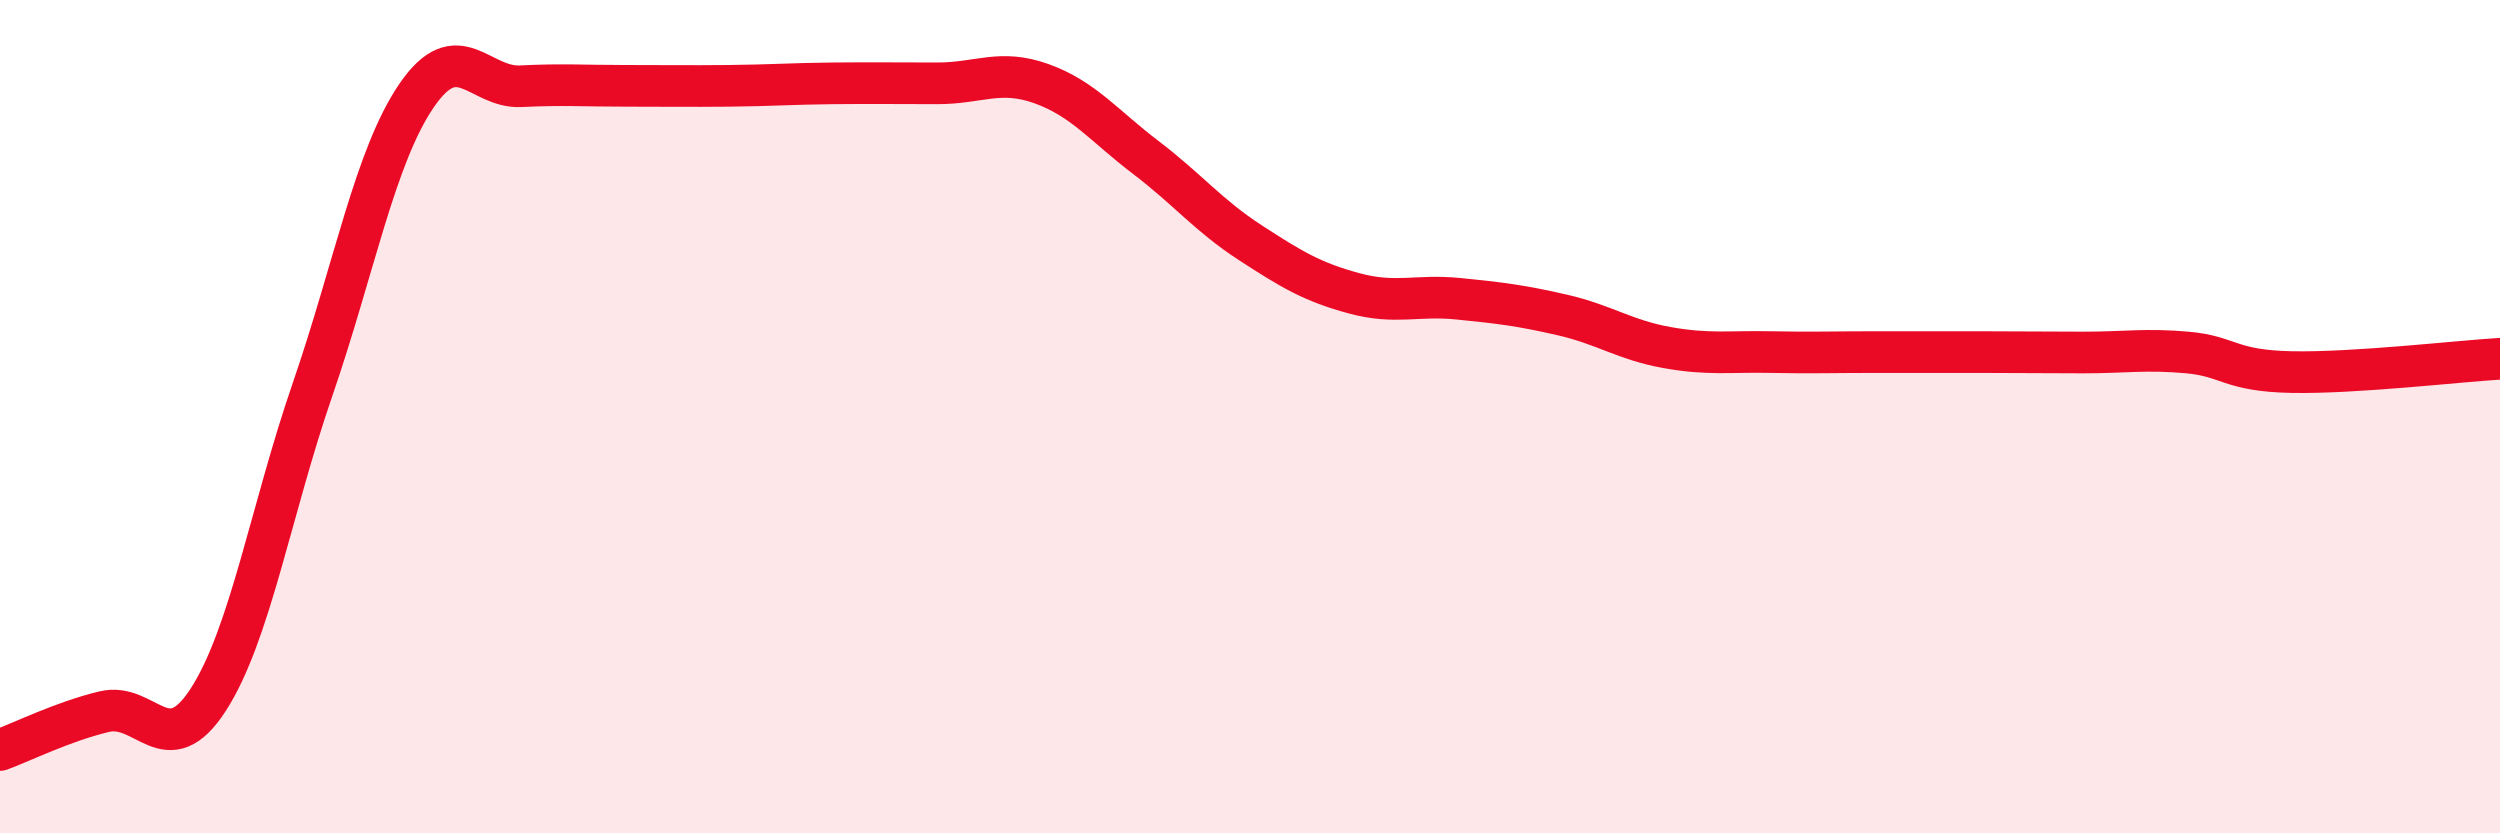
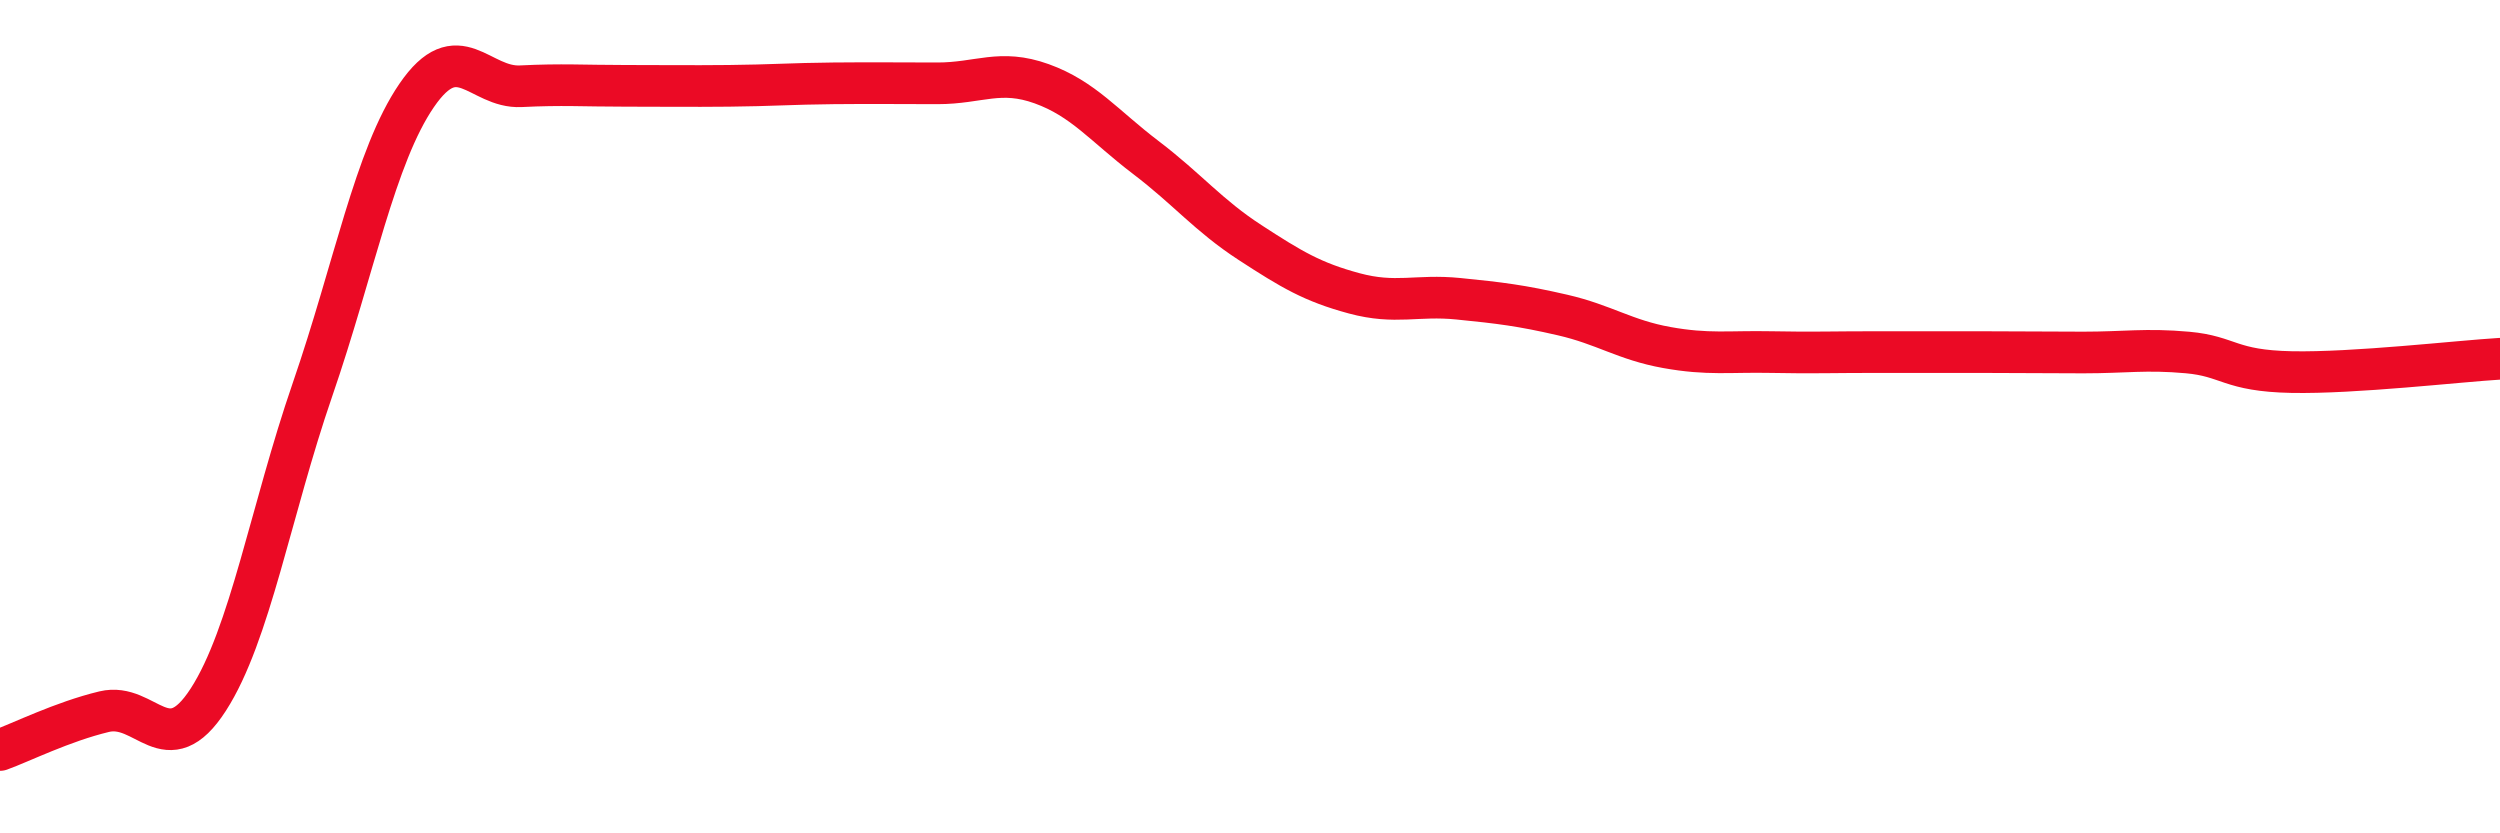
<svg xmlns="http://www.w3.org/2000/svg" width="60" height="20" viewBox="0 0 60 20">
-   <path d="M 0,18 C 0.5,17.82 1.5,17.32 2.5,17.08 C 3.5,16.84 4,18.34 5,16.79 C 6,15.24 6.5,12.25 7.5,9.35 C 8.5,6.45 9,3.75 10,2.29 C 11,0.83 11.5,2.12 12.5,2.07 C 13.5,2.02 14,2.06 15,2.06 C 16,2.06 16.5,2.07 17.5,2.06 C 18.5,2.05 19,2.01 20,2 C 21,1.99 21.5,2 22.5,2 C 23.5,2 24,1.65 25,2.01 C 26,2.37 26.5,3.02 27.5,3.78 C 28.5,4.54 29,5.17 30,5.82 C 31,6.47 31.5,6.77 32.5,7.04 C 33.5,7.31 34,7.07 35,7.17 C 36,7.27 36.5,7.33 37.5,7.56 C 38.5,7.79 39,8.16 40,8.34 C 41,8.52 41.5,8.43 42.5,8.45 C 43.5,8.47 44,8.45 45,8.45 C 46,8.45 46.5,8.45 47.5,8.45 C 48.5,8.45 49,8.46 50,8.46 C 51,8.46 51.5,8.37 52.5,8.46 C 53.5,8.55 53.5,8.9 55,8.93 C 56.5,8.96 59,8.67 60,8.61L60 20L0 20Z" fill="#EB0A25" opacity="0.1" stroke-linecap="round" stroke-linejoin="round" />
  <path d="M 0,18 C 0.5,17.82 1.5,17.32 2.5,17.08 C 3.5,16.84 4,18.34 5,16.79 C 6,15.24 6.5,12.25 7.5,9.35 C 8.5,6.45 9,3.75 10,2.29 C 11,0.83 11.5,2.12 12.5,2.07 C 13.5,2.02 14,2.06 15,2.06 C 16,2.06 16.5,2.07 17.5,2.06 C 18.5,2.05 19,2.01 20,2 C 21,1.99 21.5,2 22.5,2 C 23.5,2 24,1.65 25,2.01 C 26,2.37 26.5,3.02 27.5,3.78 C 28.5,4.54 29,5.17 30,5.82 C 31,6.47 31.5,6.77 32.5,7.04 C 33.5,7.31 34,7.07 35,7.17 C 36,7.27 36.5,7.33 37.5,7.56 C 38.5,7.79 39,8.16 40,8.34 C 41,8.52 41.5,8.43 42.5,8.45 C 43.5,8.47 44,8.45 45,8.45 C 46,8.45 46.5,8.45 47.5,8.45 C 48.5,8.45 49,8.46 50,8.46 C 51,8.46 51.5,8.37 52.5,8.46 C 53.5,8.55 53.5,8.9 55,8.93 C 56.5,8.96 59,8.67 60,8.61" stroke="#EB0A25" stroke-width="1" fill="none" stroke-linecap="round" stroke-linejoin="round" />
</svg>